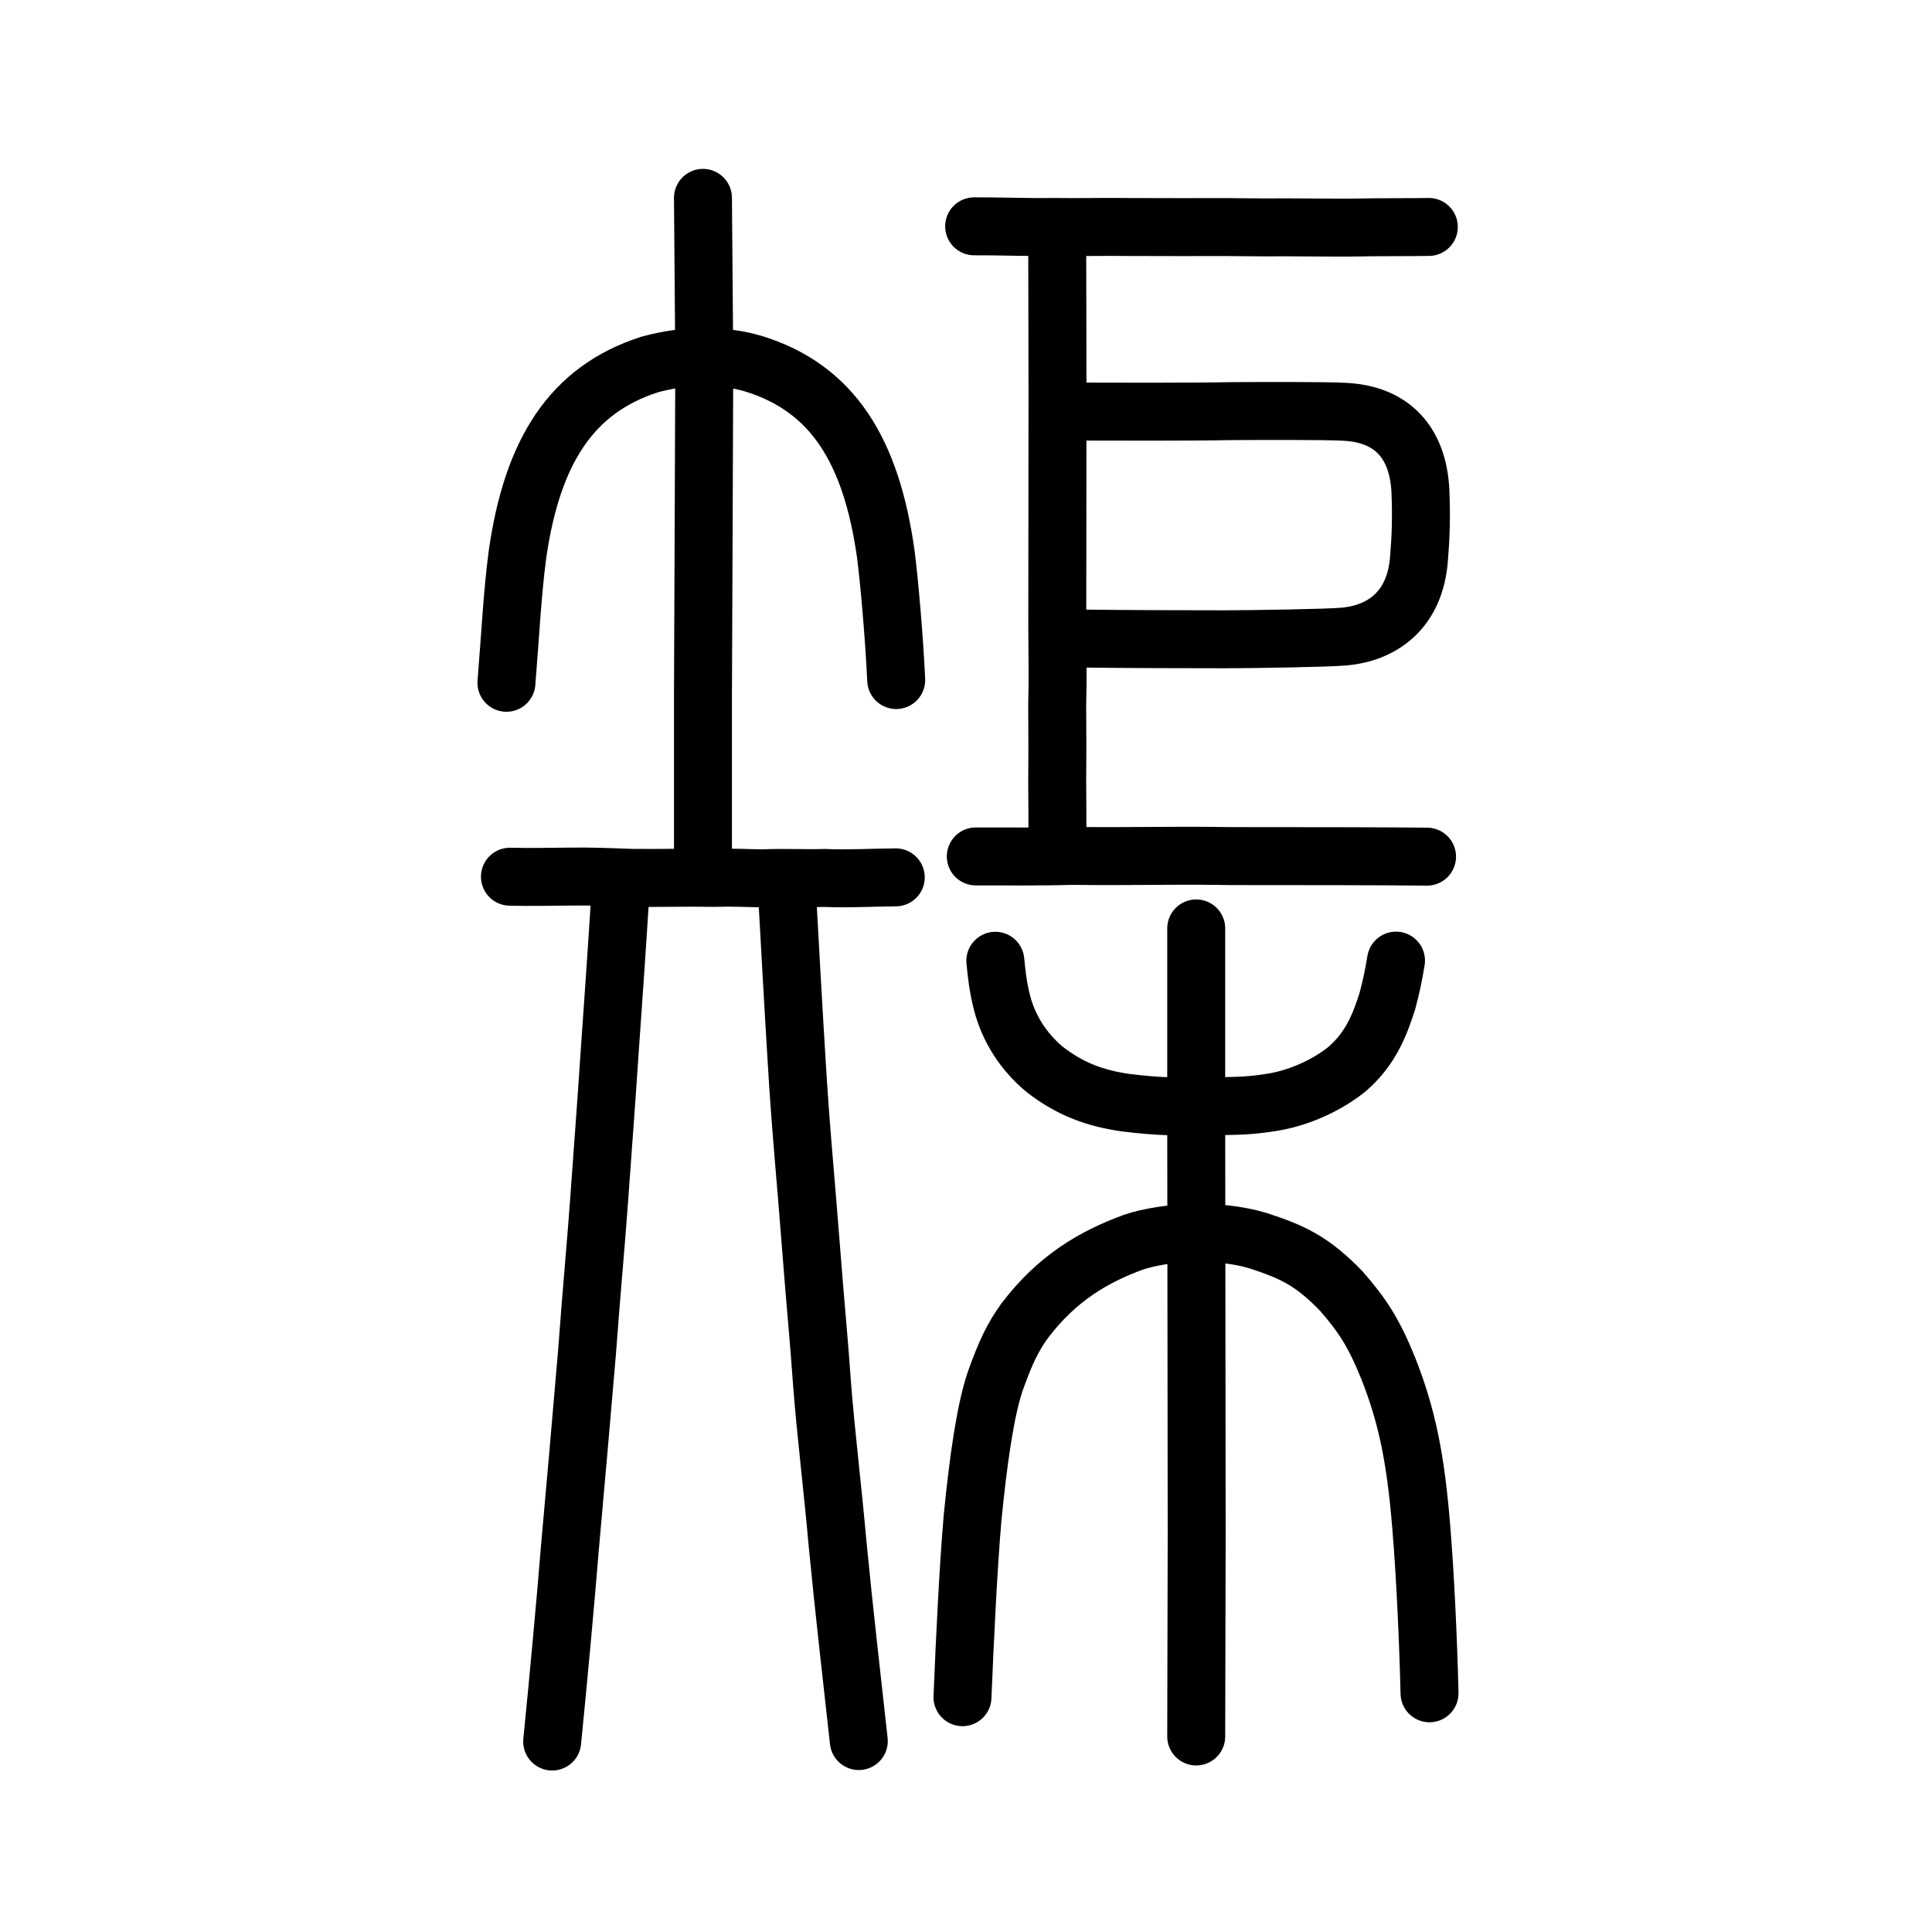
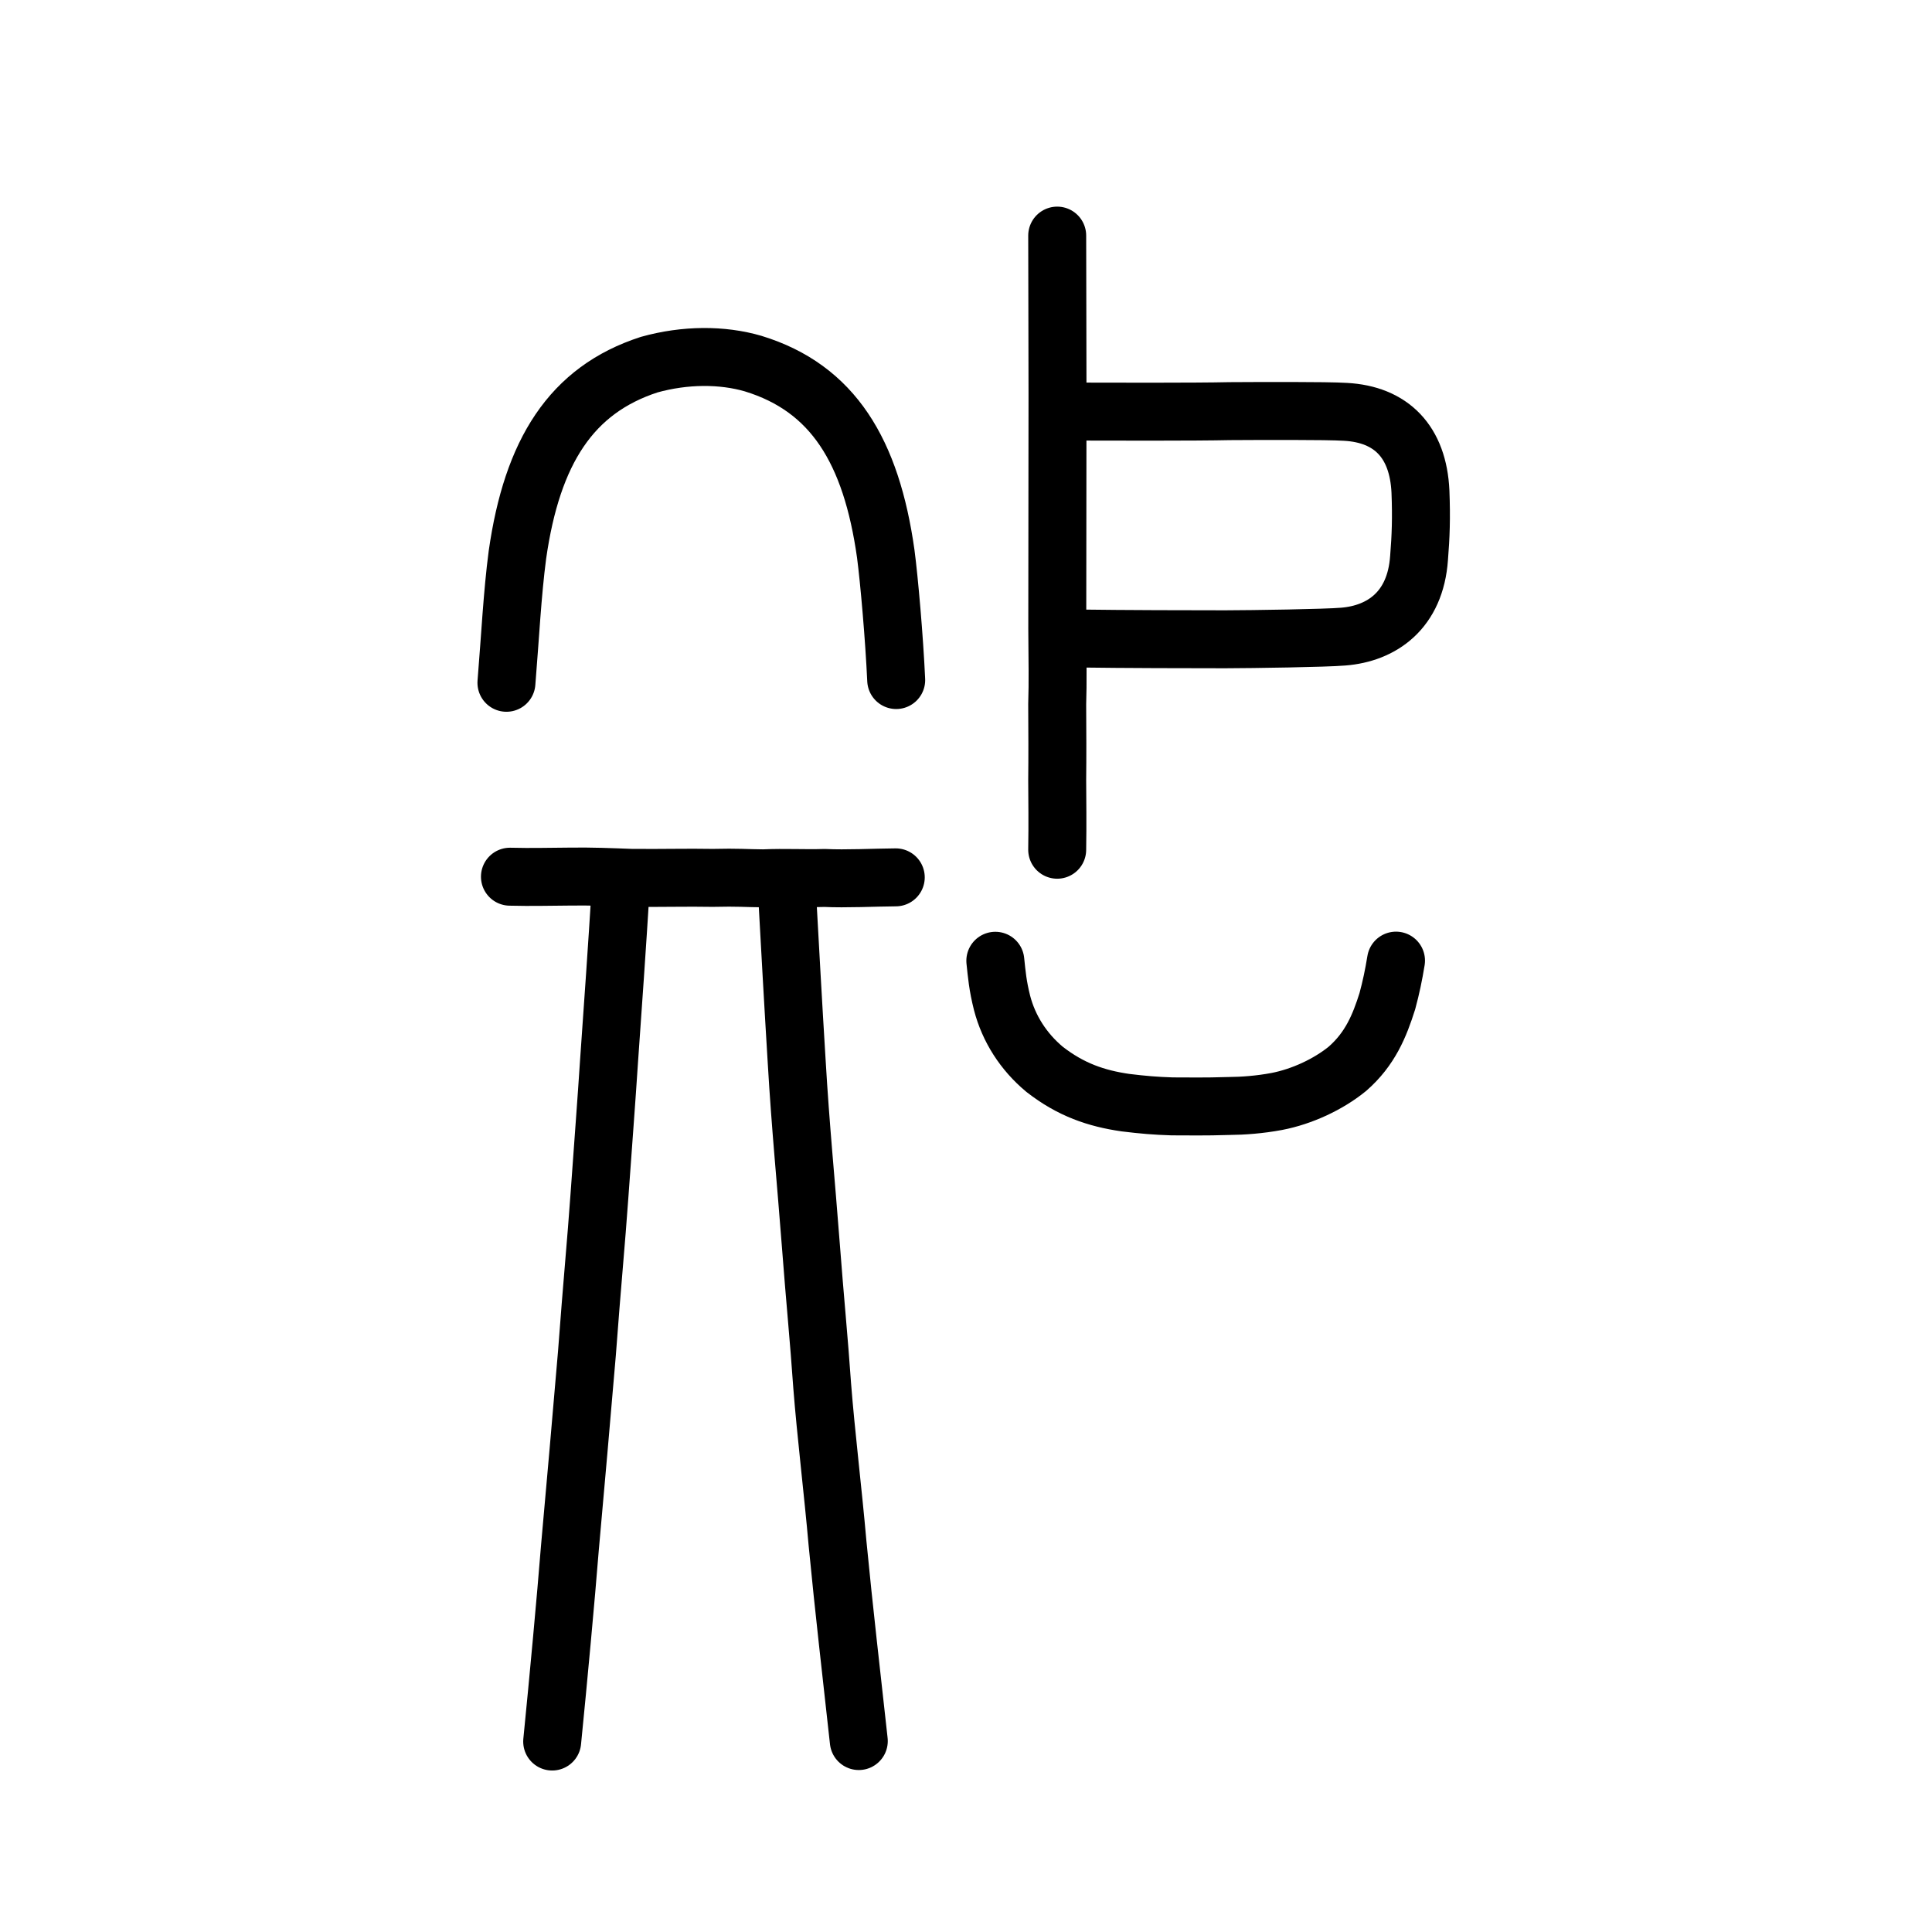
<svg xmlns="http://www.w3.org/2000/svg" xmlns:ns1="http://www.inkscape.org/namespaces/inkscape" xmlns:ns2="http://sodipodi.sourceforge.net/DTD/sodipodi-0.dtd" width="200px" height="200px" viewBox="0 0 200 200" version="1.1" id="SVGRoot" ns1:version="0.92.3 (2405546, 2018-03-11)" ns2:docname="6998ss.svg">
  <ns2:namedview id="base" pagecolor="#ffffff" bordercolor="#666666" borderopacity="1.0" ns1:pageopacity="0.0" ns1:pageshadow="2" ns1:zoom="2" ns1:cx="182.93845" ns1:cy="27.003757" ns1:document-units="px" ns1:current-layer="layer1" showgrid="true" ns1:window-width="1120" ns1:window-height="834" ns1:window-x="494" ns1:window-y="197" ns1:window-maximized="0" ns1:snap-global="false">
    <ns1:grid type="xygrid" id="grid7349" />
  </ns2:namedview>
  <defs id="defs6787" />
  <g id="layer1" ns1:groupmode="layer" ns1:label="レイヤー 1">
    <path style="fill:none;stroke:#000000;stroke-width:6;stroke-linecap:round;stroke-linejoin:round;stroke-miterlimit:4;stroke-dasharray:none;stroke-opacity:1" d="m 64.278,91.575 c -0.418,6.784 -0.811,12.29 -1.228,18.237 -0.258,3.964 -0.622,8.75 -0.999,14.019 -0.329,4.683 -0.759,9.078 -1.292,16.261 -0.445,5.336 -1.302,15.004 -1.765,20.165 -0.417,5.225 -1.184,13.541 -1.832,20.026" id="path4570" ns1:connector-curvature="0" ns2:nodetypes="cccccc" />
    <path style="fill:none;stroke:#000000;stroke-width:6;stroke-linecap:round;stroke-linejoin:round;stroke-miterlimit:4;stroke-dasharray:none;stroke-opacity:1" d="m 81.451,92.027 c 0.328,5.941 0.654,11.881 1.019,17.819 0.411,7.019 0.96,12.367 1.464,19.005 0.427,5.641 0.855,9.899 1.178,14.598 0.381,4.895 1.129,11.054 1.589,16.321 0.682,7.048 1.43,13.43 2.201,20.463" id="path4572" ns1:connector-curvature="0" ns2:nodetypes="cccccc" />
    <path style="fill:none;stroke:#000000;stroke-width:6;stroke-linecap:round;stroke-linejoin:round;stroke-miterlimit:4;stroke-dasharray:none;stroke-opacity:1" d="m 52.789,90.756 c 2.28,0.058 4.083,-0.002 6.027,-0.01 2.36,-0.042 4.521,0.056 6.56,0.131 3.447,0.028 5.685,-0.047 8.406,9.17e-4 2.66,-0.065 3.442,0.036 5.233,0.047 2.324,-0.101 4.213,0.028 6.35,-0.039 2.197,0.109 5.113,-0.046 7.364,-0.062" id="path4568" ns1:connector-curvature="0" ns2:nodetypes="ccccccc" />
-     <path style="opacity:1;vector-effect:none;fill:none;fill-opacity:1;stroke:#000000;stroke-width:6;stroke-linecap:round;stroke-linejoin:miter;stroke-miterlimit:4;stroke-dasharray:none;stroke-dashoffset:0;stroke-opacity:1" d="m 72.77,20.482 0.137,17.048 -0.068,17.88 -0.068,16.633 v 16.633" id="path6087-7-4" ns1:connector-curvature="0" ns2:nodetypes="ccccc" />
    <path style="opacity:1;vector-effect:none;fill:none;fill-opacity:1;stroke:#000000;stroke-width:6;stroke-linecap:round;stroke-linejoin:round;stroke-miterlimit:4;stroke-dasharray:none;stroke-dashoffset:0;stroke-opacity:1" d="m 52.426,70.682 c 0.393,-4.786 0.605,-9.214 1.138,-13.252 1.523,-10.678 5.567,-17.063 13.637,-19.681 3.722,-1.04 7.573,-1.04 10.766,-0.108 8.288,2.539 12.229,9.098 13.724,19.673 0.363,2.749 0.887,8.777 1.083,13.084" id="path6755" ns1:connector-curvature="0" ns2:nodetypes="cccccc" />
-     <path style="opacity:1;vector-effect:none;fill:none;fill-opacity:1;stroke:#000000;stroke-width:6;stroke-linecap:round;stroke-linejoin:miter;stroke-miterlimit:4;stroke-dasharray:none;stroke-dashoffset:0;stroke-opacity:1" d="m 123.832,179.759 0.048,-20.912 -0.024,-21.932 -0.024,-20.402 V 96.11" id="path6087-7" ns1:connector-curvature="0" ns2:nodetypes="ccccc" />
-     <path style="opacity:1;vector-effect:none;fill:none;fill-opacity:1;stroke:#000000;stroke-width:6;stroke-linecap:round;stroke-linejoin:round;stroke-miterlimit:4;stroke-dasharray:none;stroke-dashoffset:0;stroke-opacity:1" d="m 99.636,175.693 c 0.259,-6.335 0.619,-13.69 1.046,-18.572 0.599,-6.075 1.332,-11.158 2.348,-14.15 1.096,-3.049 1.8,-4.515 3.064,-6.274 3.368,-4.428 7.177,-6.619 11.247,-8.107 3.296,-1.104 8.775,-1.397 12.9,-0.154 3.526,1.15 5.583,2.076 8.626,5.235 2.196,2.521 3.35,4.302 4.818,7.915 2.016,5.074 2.862,9.528 3.425,16.264 0.435,5.186 0.745,12.043 0.874,17.438" id="path6755-6" ns1:connector-curvature="0" ns2:nodetypes="cccccccccc" />
    <path style="opacity:1;vector-effect:none;fill:none;fill-opacity:1;stroke:#000000;stroke-width:6;stroke-linecap:round;stroke-linejoin:round;stroke-miterlimit:4;stroke-dasharray:none;stroke-dashoffset:0;stroke-opacity:1" d="m 103.036,99.458 c 0.15,1.415 0.243,2.564 0.697,4.362 0.696,2.677 2.223,5.061 4.401,6.875 2.724,2.123 5.356,3.013 8.366,3.45 1.871,0.228 3.084,0.33 4.83,0.387 1.926,-0.004 3.211,0.045 5.889,-0.041 1.448,-0.009 3.198,-0.138 4.95,-0.467 2.602,-0.5 5.334,-1.767 7.317,-3.383 2.36,-2.062 3.325,-4.448 4.132,-7 0.395,-1.466 0.646,-2.67 0.897,-4.197" id="path6755-5" ns1:connector-curvature="0" ns2:nodetypes="cccccccccc" />
-     <path style="fill:none;stroke:#000000;stroke-width:6;stroke-linecap:round;stroke-linejoin:round;stroke-miterlimit:4;stroke-dasharray:none;stroke-opacity:1" d="m 101.014,88.657 c 3.475,-0.005 6.862,0.04 9.901,-0.056 1.968,0.021 3.388,0.027 5.065,0.018 3.837,-0.01 7.676,-0.064 11.512,0.003 3.719,-0.003 7.438,0.005 11.214,0.011 2.991,0.007 7.147,0.02 9.021,0.047" id="path4568-7" ns1:connector-curvature="0" ns2:nodetypes="cccccc" />
-     <path style="fill:none;stroke:#000000;stroke-width:6;stroke-linecap:round;stroke-linejoin:round;stroke-miterlimit:4;stroke-dasharray:none;stroke-opacity:1" d="m 100.844,23.428 c 2.295,-0.014 5.941,0.112 7.955,0.065 2.858,0.042 6.149,-0.03 7.646,0.005 2.52,1.56e-4 5.972,0.025 8.4,0.007 2.808,-0.018 5.702,0.063 8.159,0.027 2.381,0.009 5.113,0.04 7.116,0.025 2.82,-0.059 5.752,-0.023 7.791,-0.064" id="path4568-6" ns1:connector-curvature="0" ns2:nodetypes="ccccccc" />
    <path style="opacity:1;vector-effect:none;fill:none;fill-opacity:1;stroke:#000000;stroke-width:6;stroke-linecap:round;stroke-linejoin:miter;stroke-miterlimit:4;stroke-dasharray:none;stroke-dashoffset:0;stroke-opacity:1" d="m 109.441,24.39 c 0.005,3.654 0.01,5.42 0.016,7.847 0.005,2.674 0.015,4.693 0.016,8.723 -0.002,3.781 -0.005,5.307 -0.008,7.888 -0.002,4.295 -0.005,5.945 -0.008,8.414 -0.002,3.855 -0.005,5.491 -0.008,7.827 0.022,3.429 0.067,5.435 -0.008,7.827 0.018,2.949 0.028,5.357 0,7.827 0.01,2.137 0.046,4.508 0,7.221" id="path6087" ns1:connector-curvature="0" ns2:nodetypes="ccccccccc" />
    <path style="opacity:1;vector-effect:none;fill:none;fill-opacity:1;stroke:#000000;stroke-width:6;stroke-linecap:round;stroke-linejoin:round;stroke-miterlimit:4;stroke-dasharray:none;stroke-dashoffset:0;stroke-opacity:1" d="m 112.238,66.105 c 3.212,0.05 11.695,0.08 14.592,0.073 2.85,-0.007 10.377,-0.118 12.214,-0.276 3.995,-0.314 7.479,-2.718 7.856,-8.144 0.181,-2.223 0.251,-4.158 0.145,-6.86 -0.235,-5.189 -3.037,-8.008 -7.764,-8.264 -1.942,-0.127 -9.147,-0.088 -12.012,-0.073 -3.273,0.08 -13.149,0.055 -15.127,0.046" id="path937" ns1:connector-curvature="0" ns2:nodetypes="cccccccc" />
  </g>
</svg>